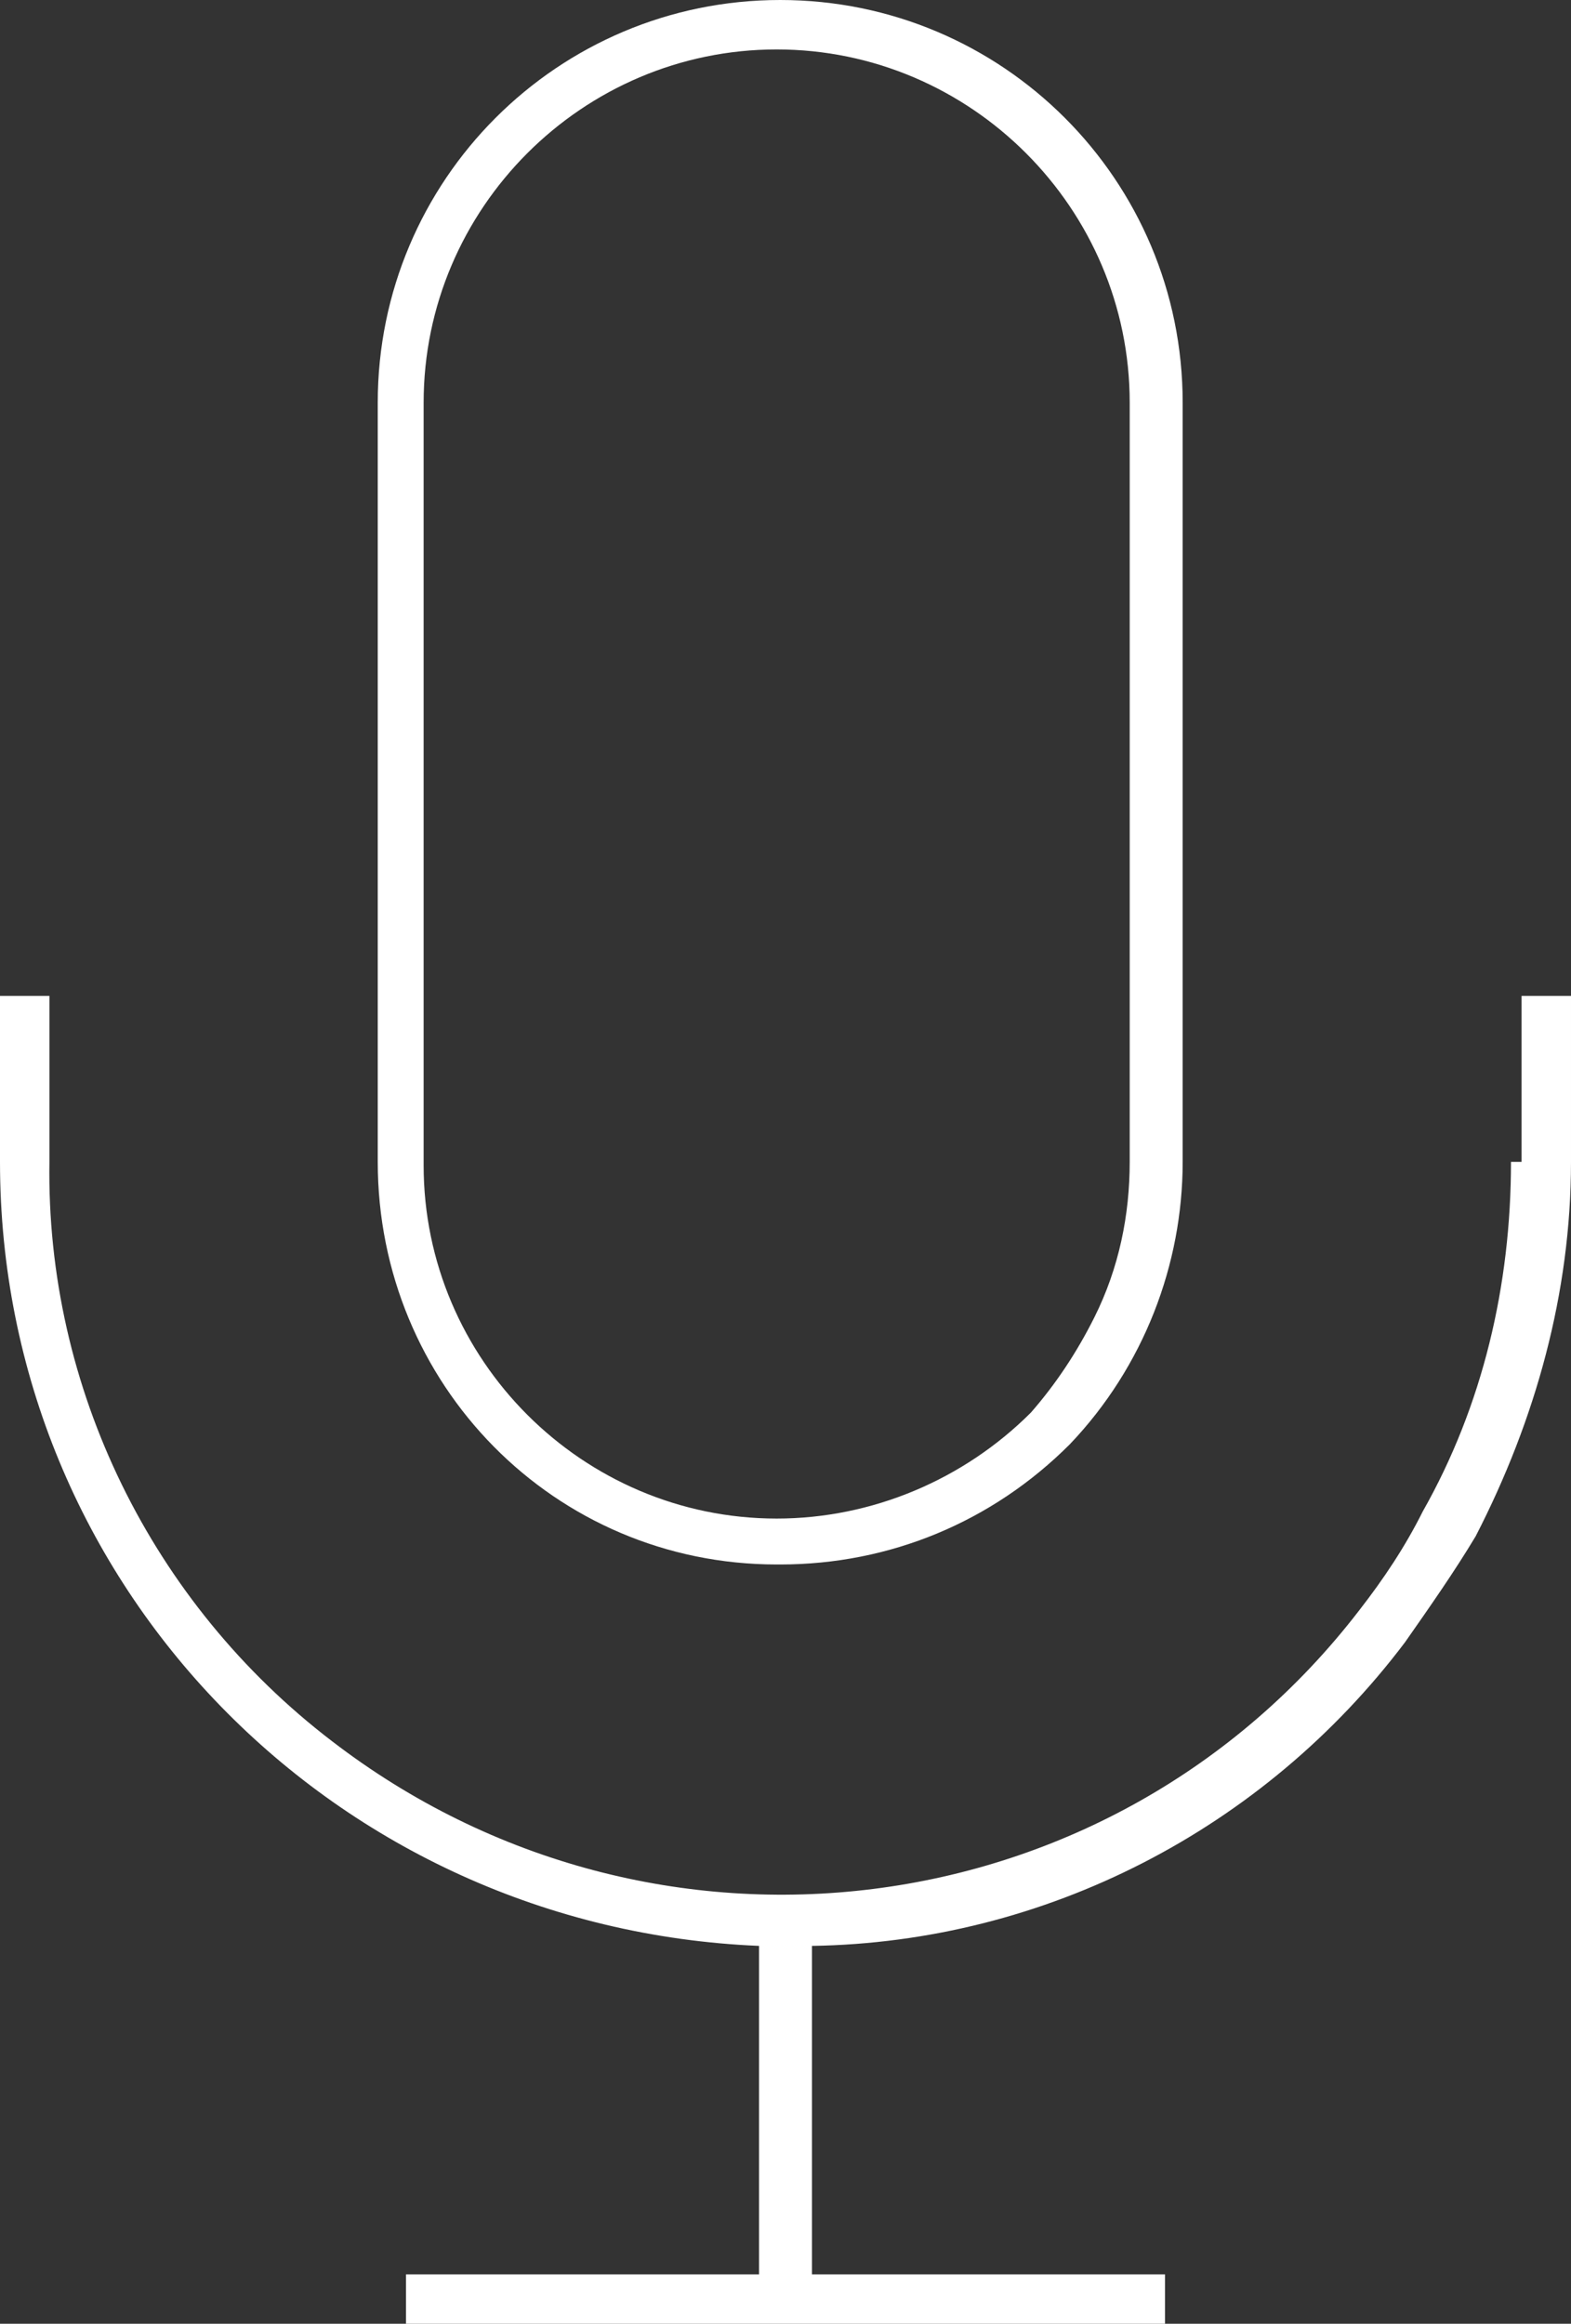
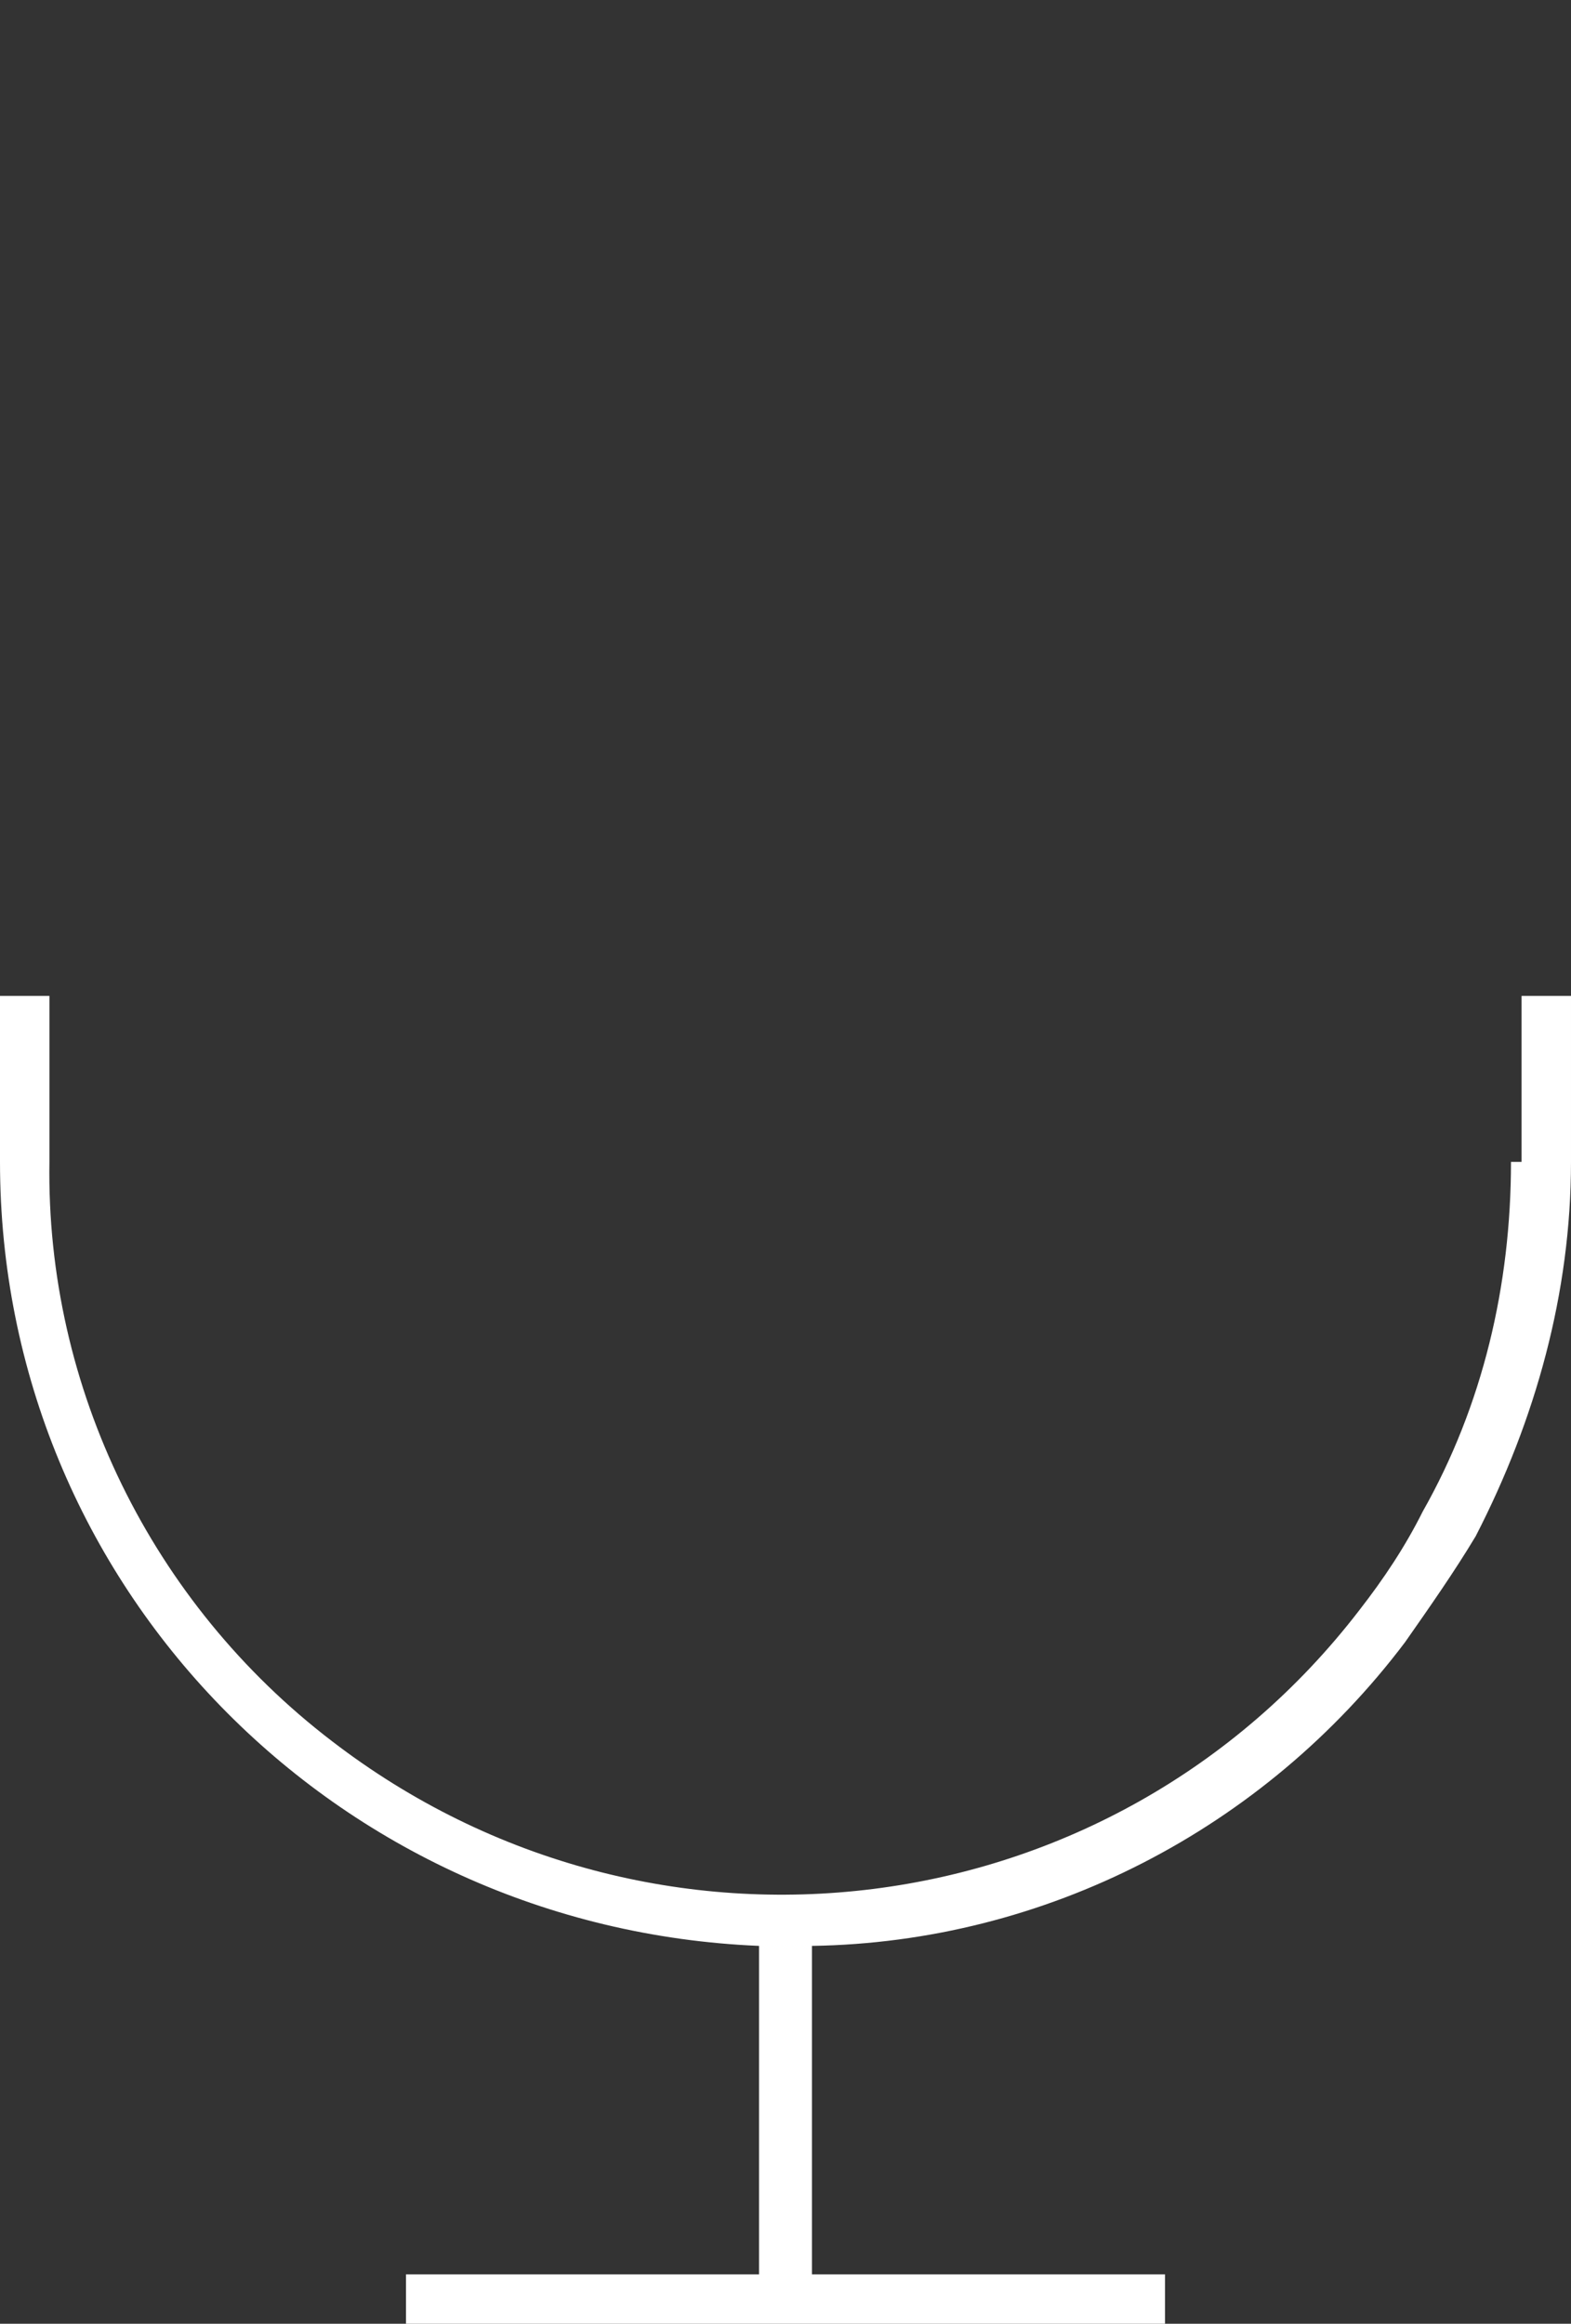
<svg xmlns="http://www.w3.org/2000/svg" id="Layer_1" data-name="Layer 1" viewBox="0 0 44.5 65.8">
  <rect x="0" y="0" width="44.5" height="65.8" fill="#333333" stroke="none" />
  <defs>
    <style>      .cls-1 {        fill: #fff;        stroke-width: 0px;      }    </style>
  </defs>
  <g id="MIC">
    <path id="Path_55" data-name="Path 55" class="cls-1" d="M42.8,32.9c0,3.5-.8,6.9-2.5,9.9-.5,1-1.1,1.9-1.8,2.8-7,9.1-20,10.7-29.1,3.7-5.1-3.9-8.1-10-8-16.4v-4.7H0v4.7c0,12,9.5,21.7,21.5,22.2v9.3h-10v1.4h21.5v-1.4h-10v-9.3c6.6-.1,12.8-3.3,16.8-8.6.7-1,1.4-2,2-3,1.7-3.3,2.7-6.9,2.7-10.6v-4.7h-1.4v4.7h-.3Z" />
-     <path id="Path_56" data-name="Path 56" class="cls-1" d="M22.1,44.3c3.1,0,6-1.2,8.2-3.4,2.1-2.2,3.2-5.1,3.2-8V11.4c0-6.3-5.1-11.4-11.4-11.4s-11.4,5.1-11.4,11.4v21.5c0,6.3,5,11.4,11.3,11.4h.1ZM12,11.4c0-5.5,4.5-10,10-10s10,4.5,10,10v21.5c0,1.5-.3,3-1,4.4-.5,1-1.1,1.9-1.8,2.7-1.9,1.9-4.5,3-7.2,3-5.5,0-10-4.5-10-10V11.4Z" />
  </g>
</svg>